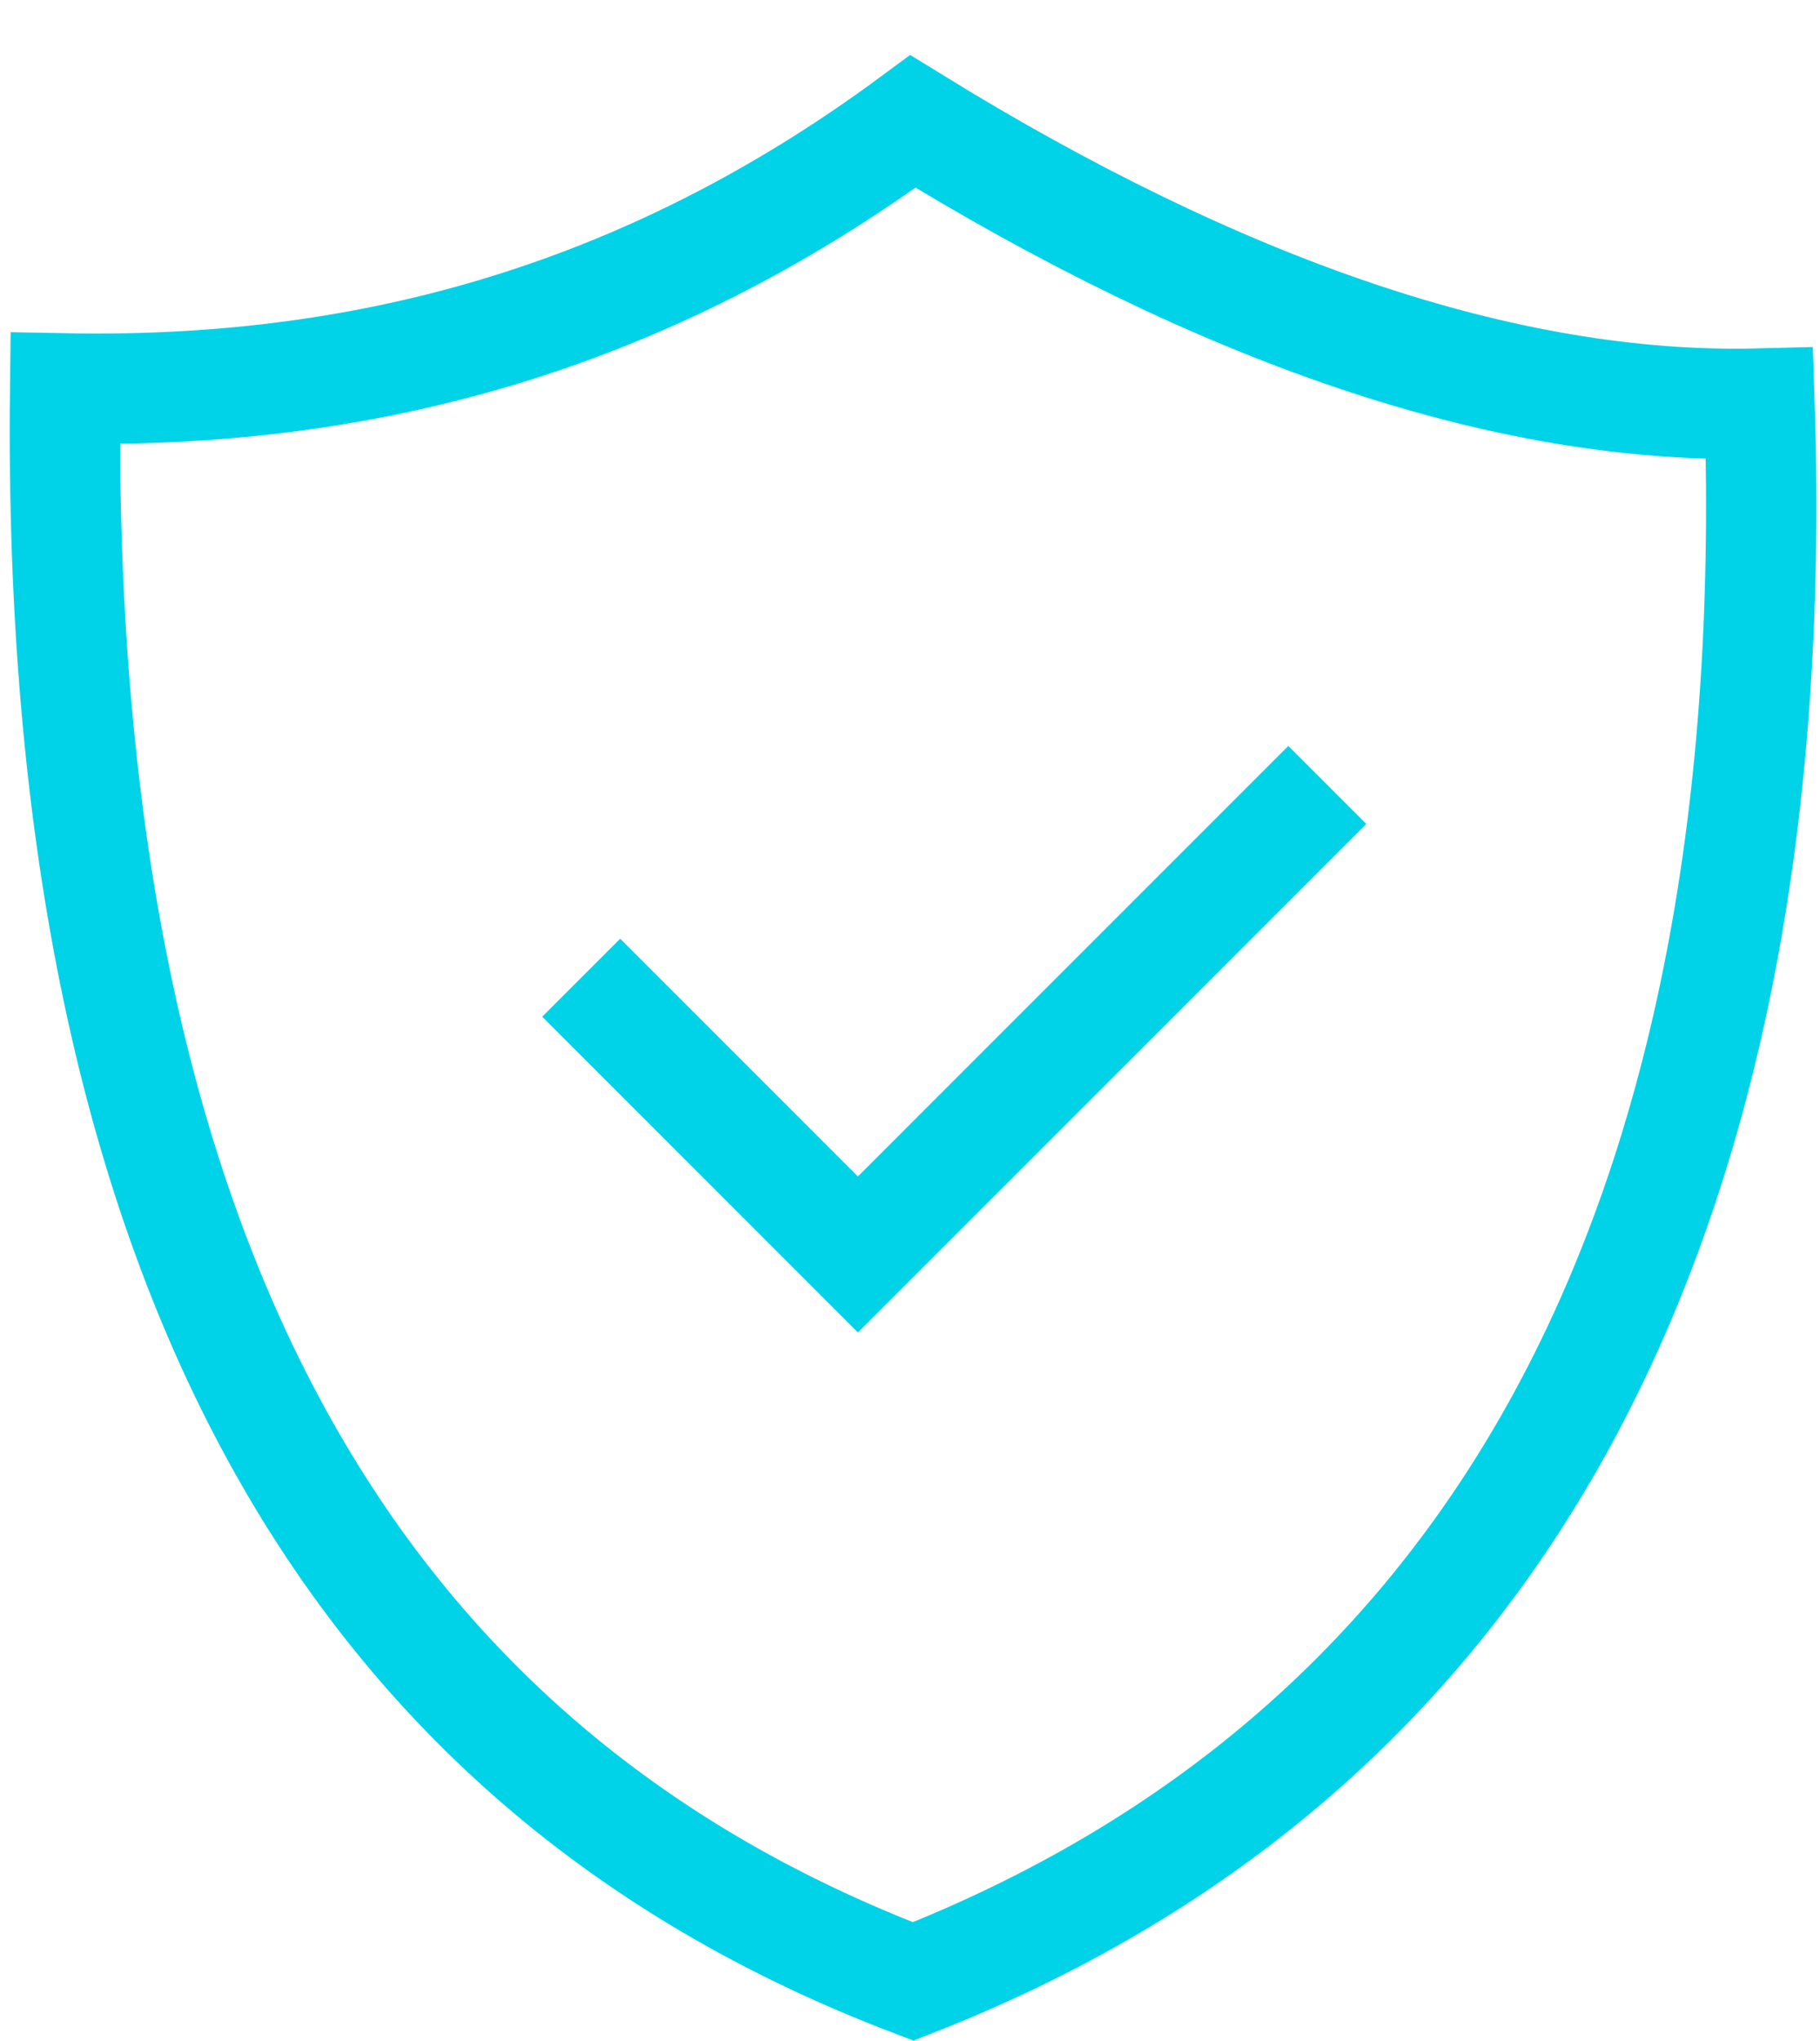
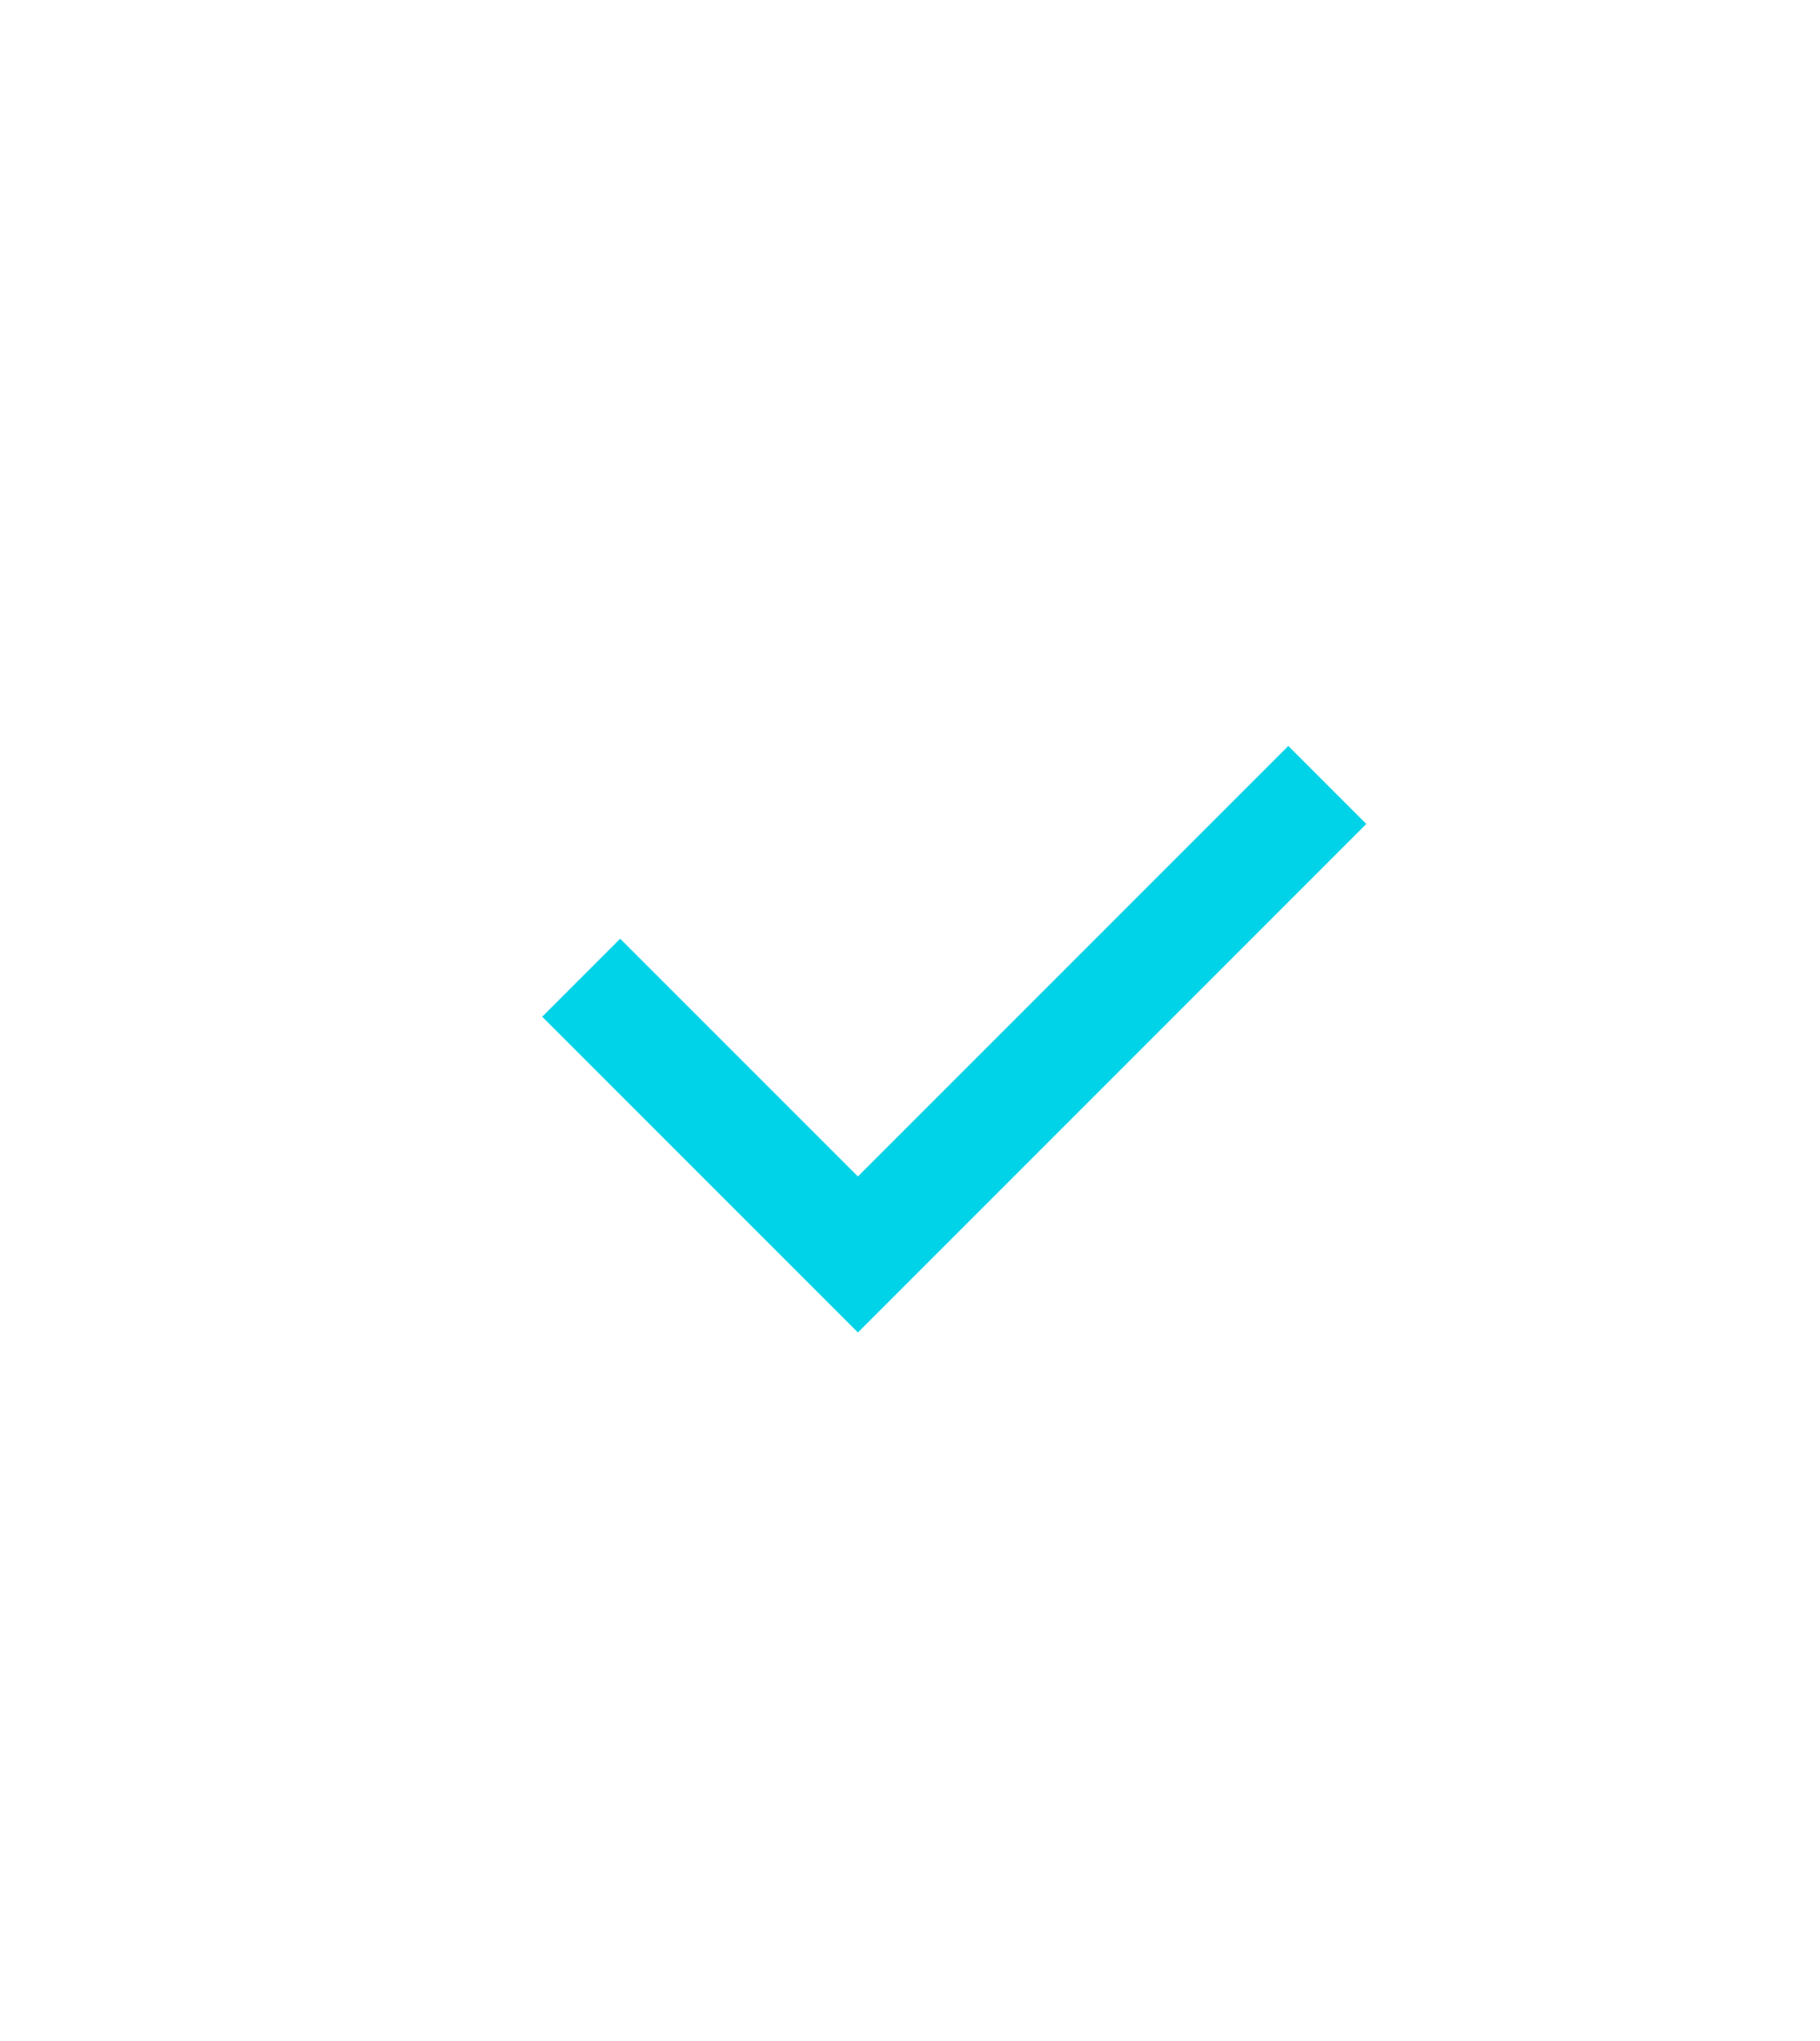
<svg xmlns="http://www.w3.org/2000/svg" width="33" height="37" viewBox="0 0 33 37" fill="none">
-   <path d="M1.181 7.041C6.396 7.141 11.554 5.893 16.553 2.202C22.098 5.621 27.274 7.435 31.903 7.316C32.157 15.075 30.834 21.2 28.251 25.867C25.626 30.61 21.66 33.919 16.557 35.92C11.64 34.048 7.753 30.905 5.116 26.189C2.51 21.529 1.085 15.264 1.181 7.041Z" stroke="#00D3E7" stroke-width="2" />
  <path d="M10.538 17.724L15.555 22.741L24.066 14.23" stroke="#00D3E7" stroke-width="2" />
</svg>